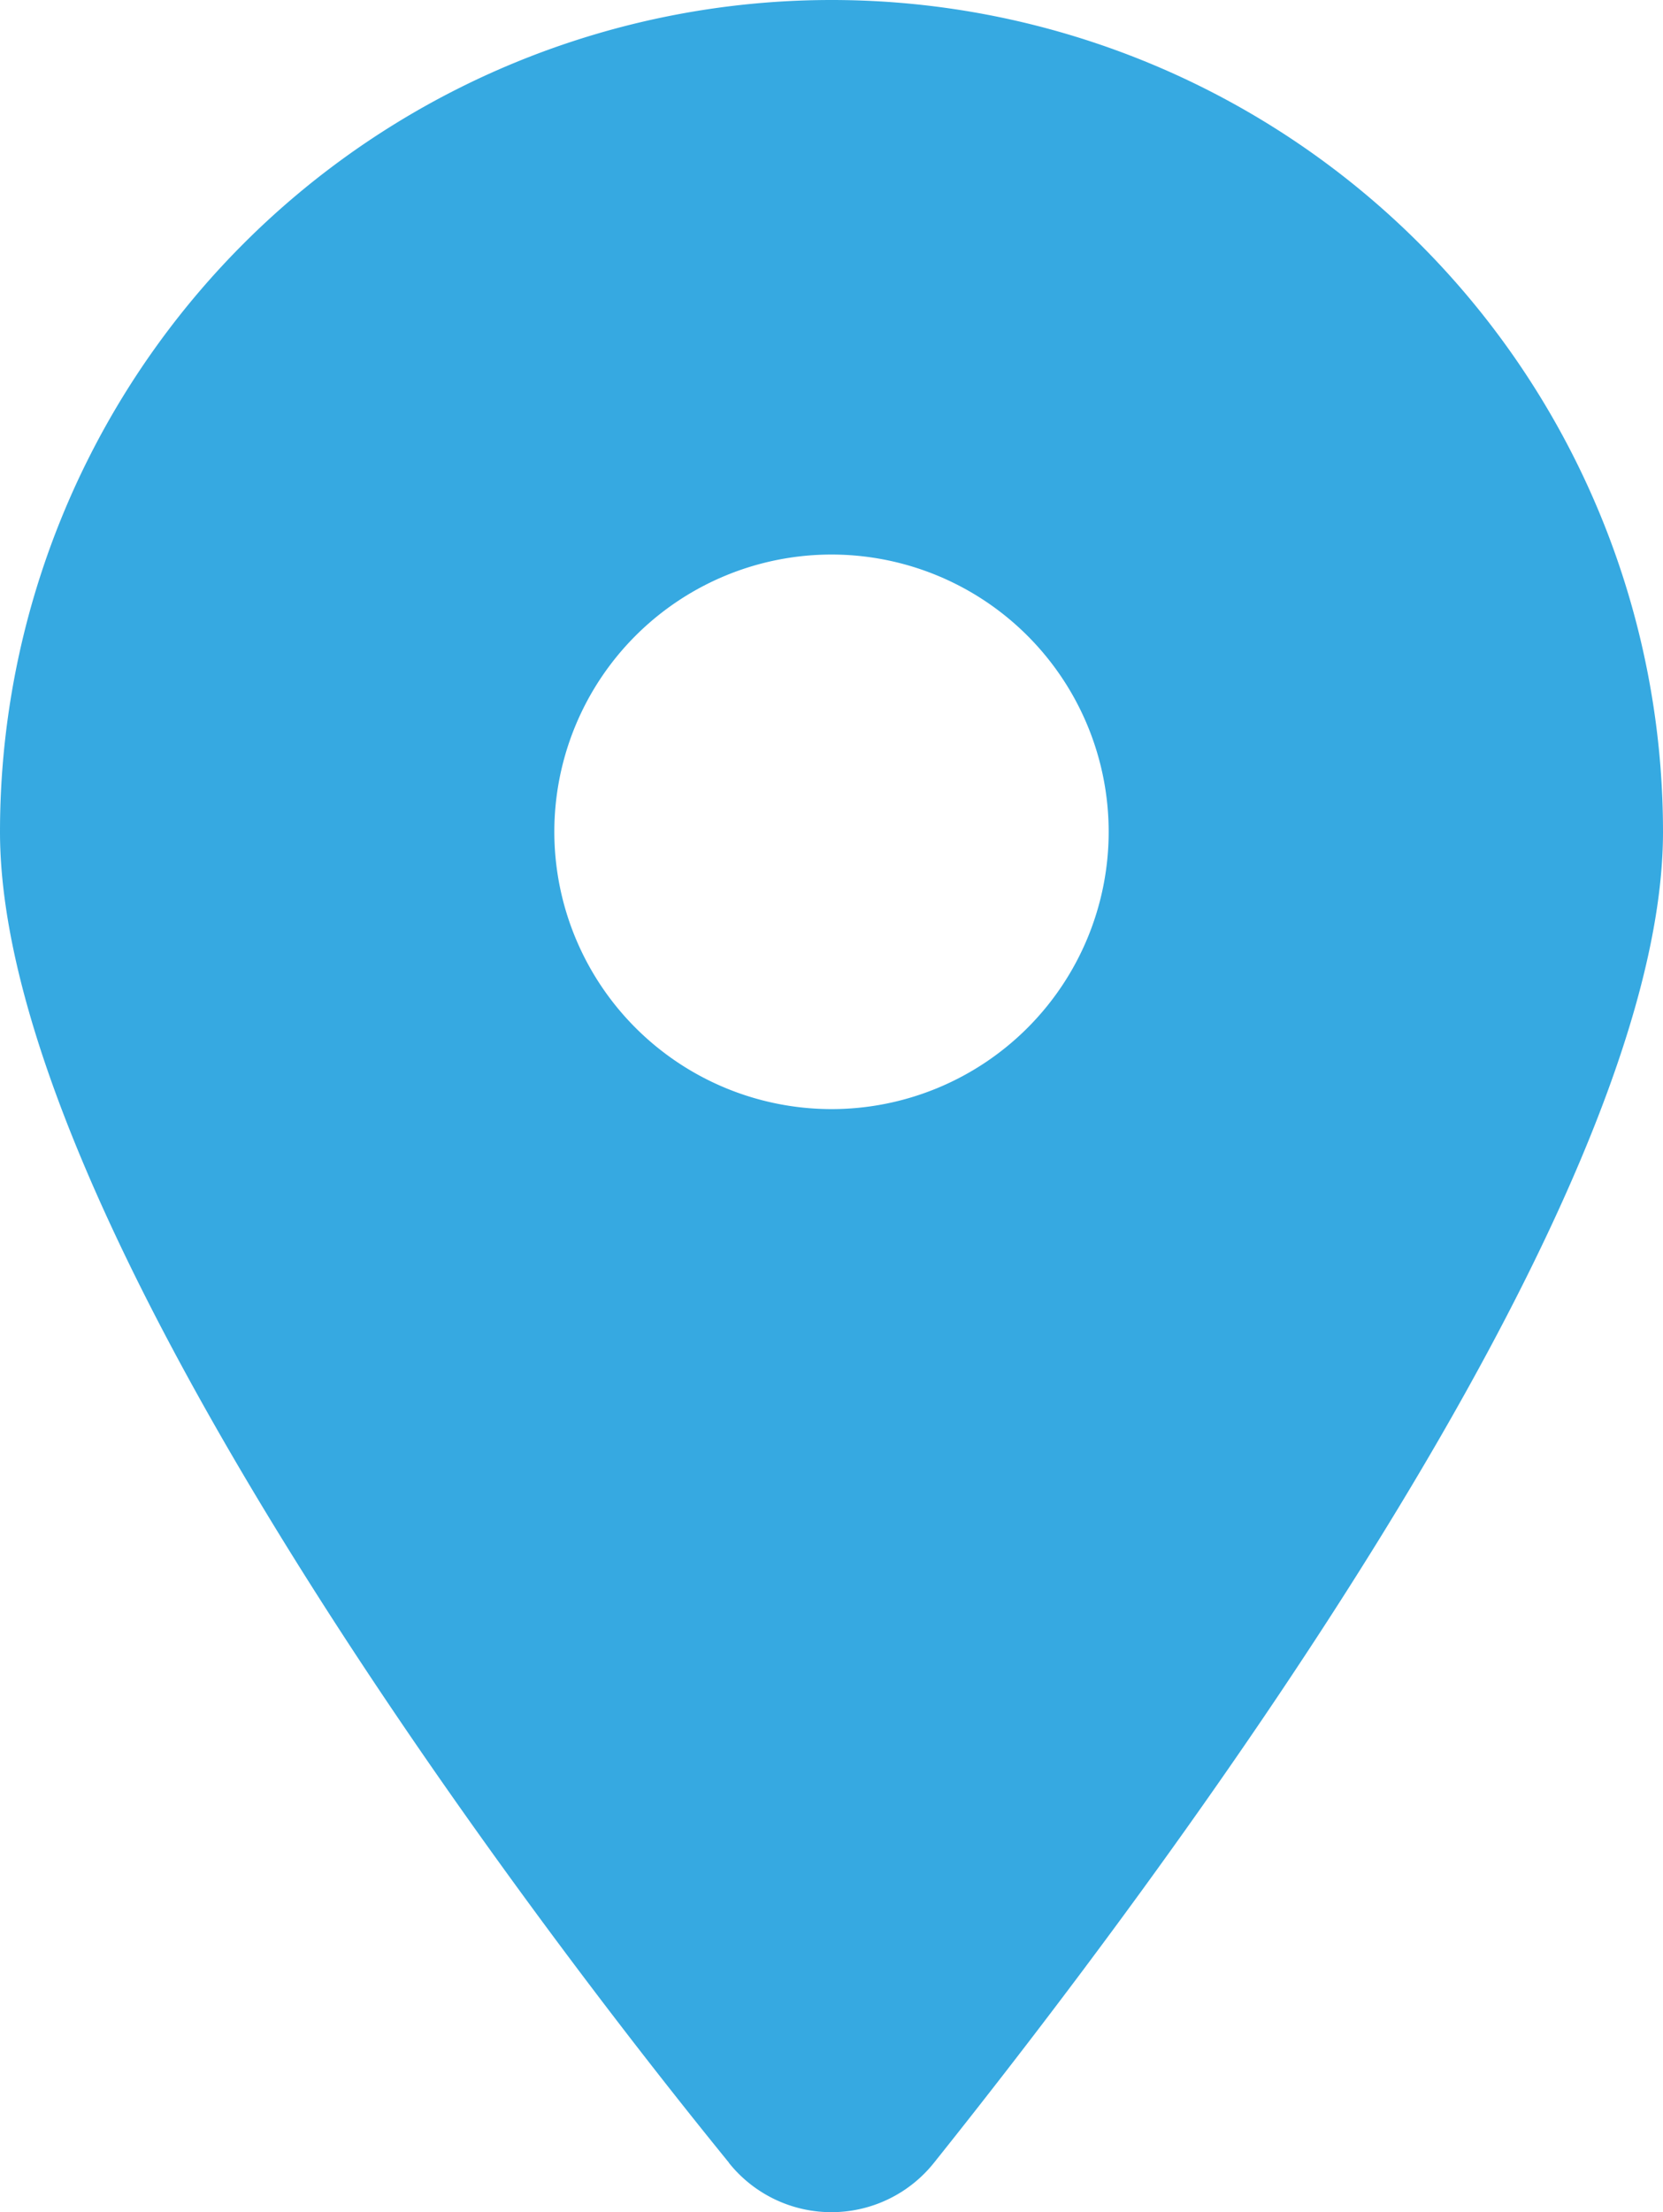
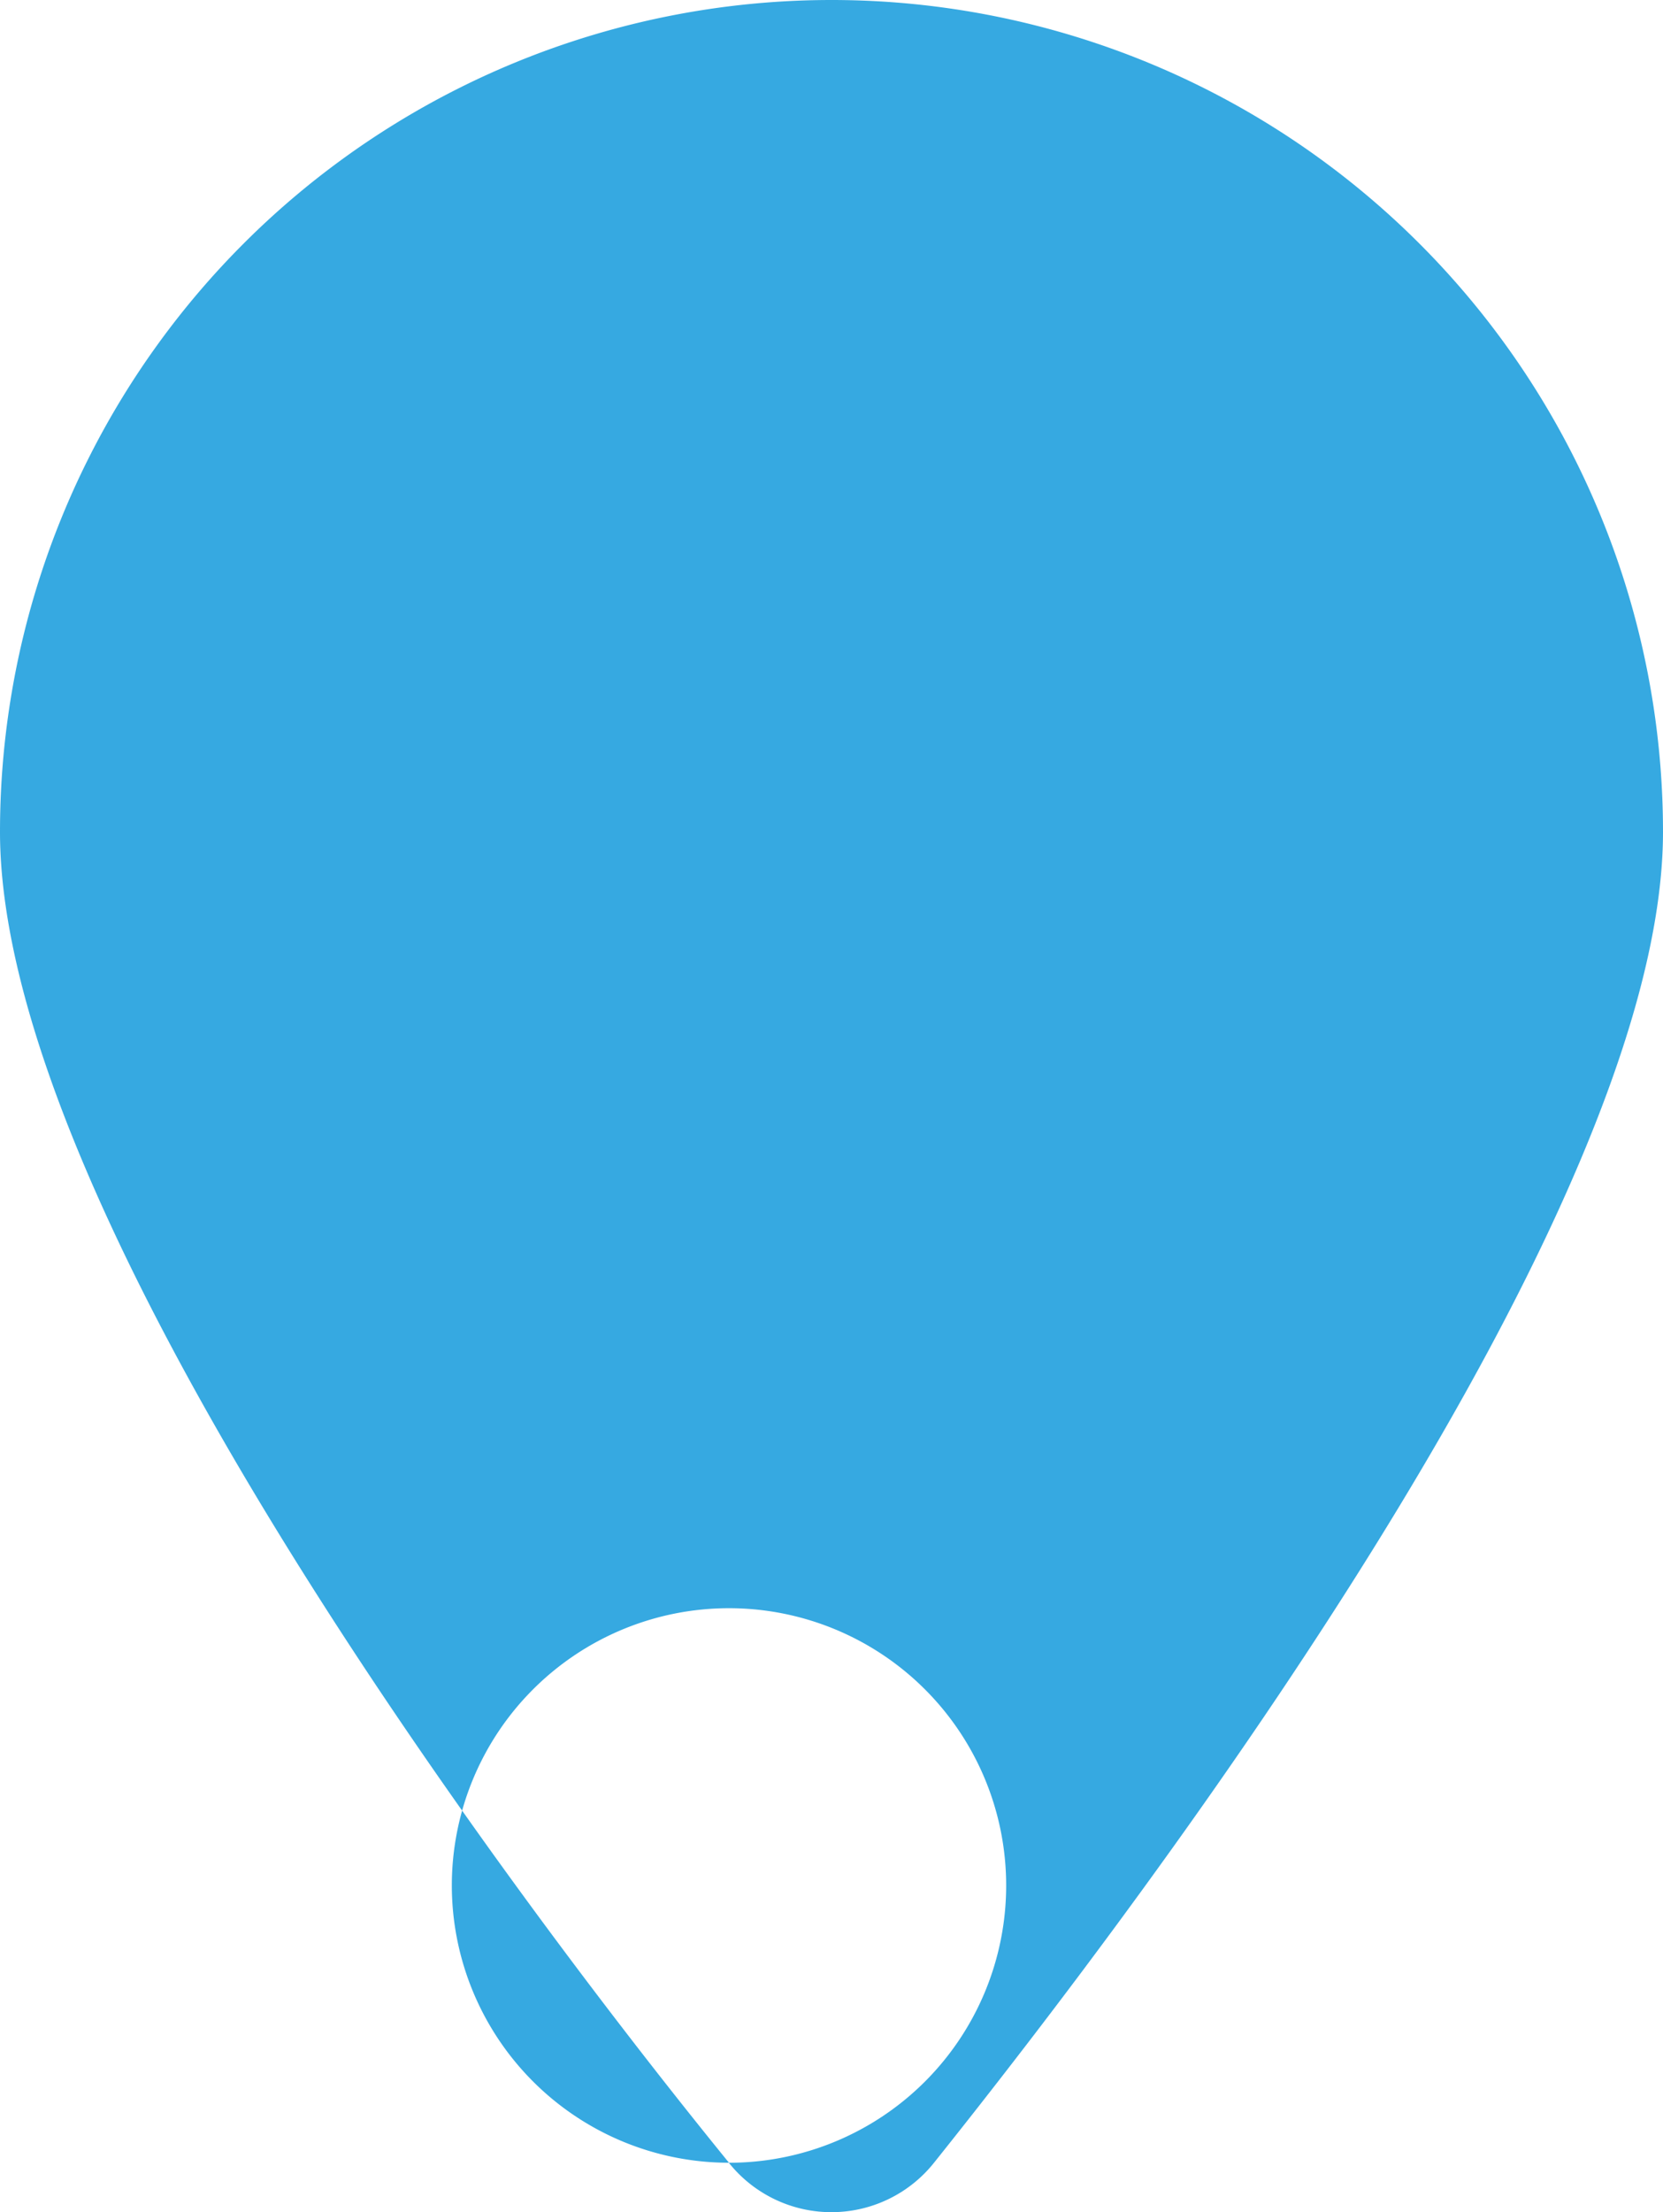
<svg xmlns="http://www.w3.org/2000/svg" width="10.14" height="13.484" viewBox="0 0 10.14 13.484">
-   <path data-name="Trazado 15889" d="M4.445 13.182C3.065 11.487 0 7.377 0 5.07a5.07 5.07 0 1 1 10.14 0c0 2.307-3.09 6.417-4.445 8.112a.8.8 0 0 1-1.251 0zM5.07 6.76a1.69 1.69 0 1 0-1.69-1.69 1.691 1.691 0 0 0 1.69 1.69z" style="fill:#36a9e1" />
+   <path data-name="Trazado 15889" d="M4.445 13.182C3.065 11.487 0 7.377 0 5.07a5.07 5.07 0 1 1 10.14 0c0 2.307-3.09 6.417-4.445 8.112a.8.8 0 0 1-1.251 0za1.69 1.69 0 1 0-1.69-1.69 1.691 1.691 0 0 0 1.69 1.69z" style="fill:#36a9e1" />
</svg>